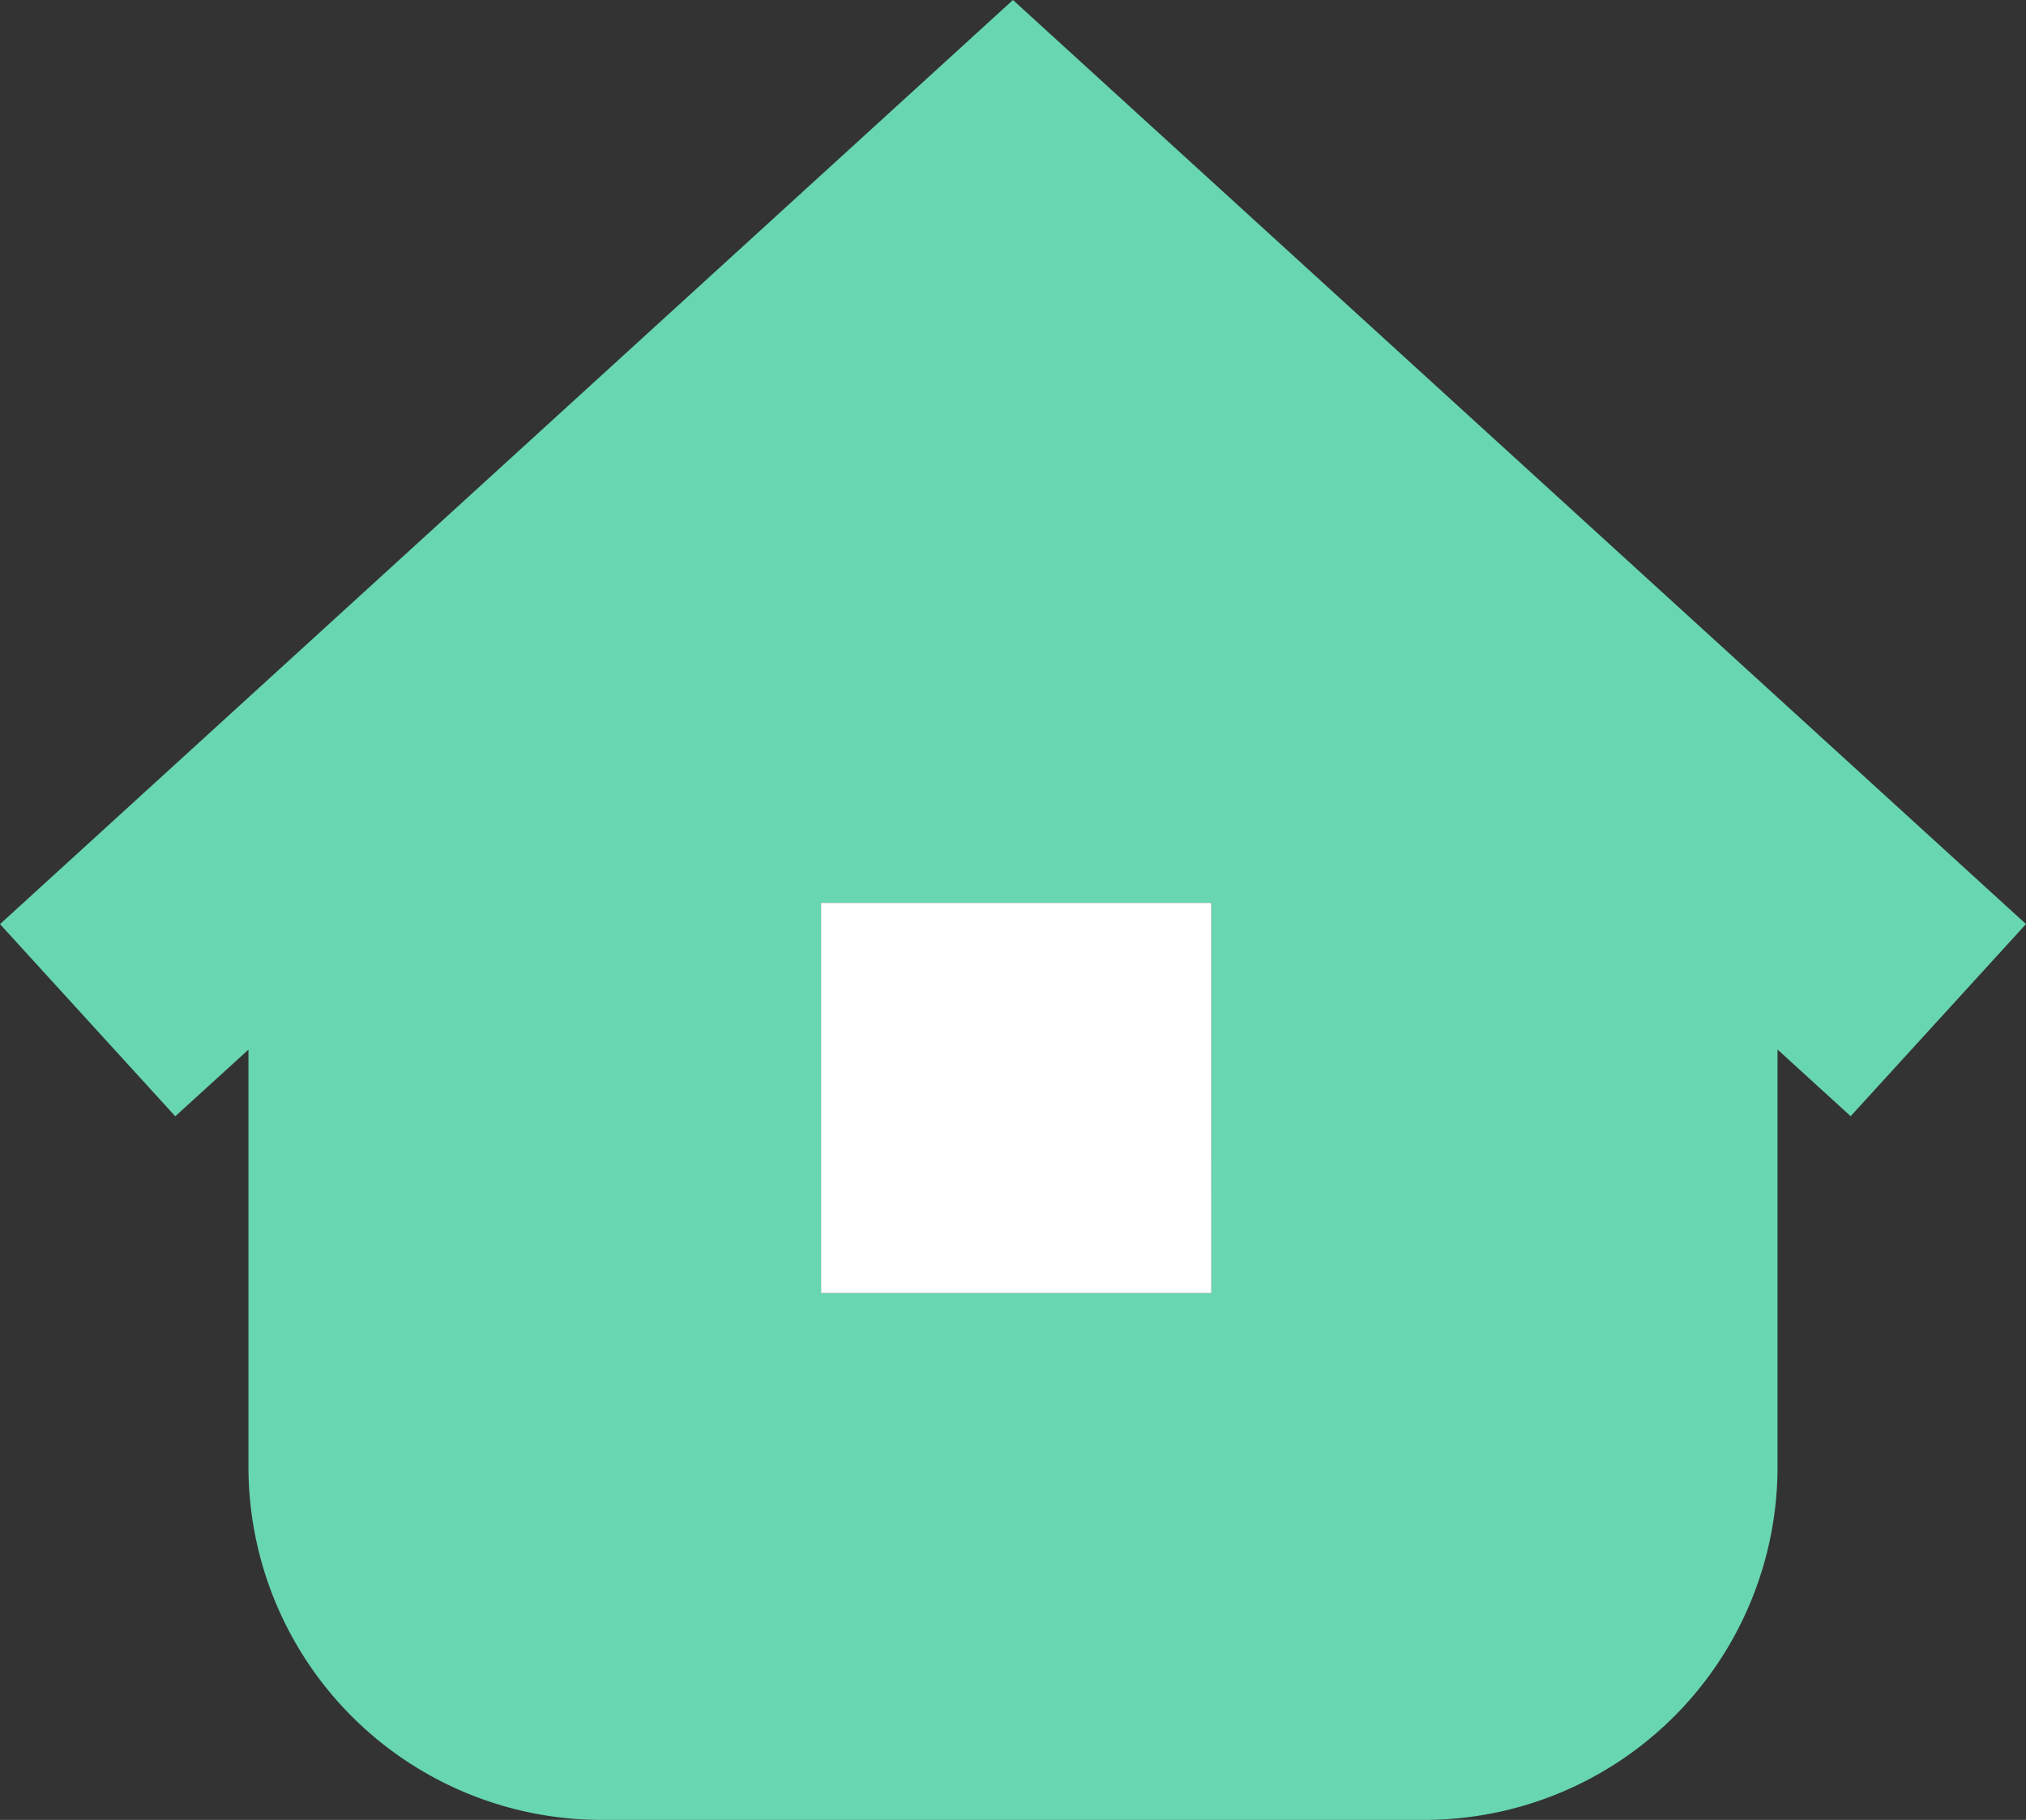
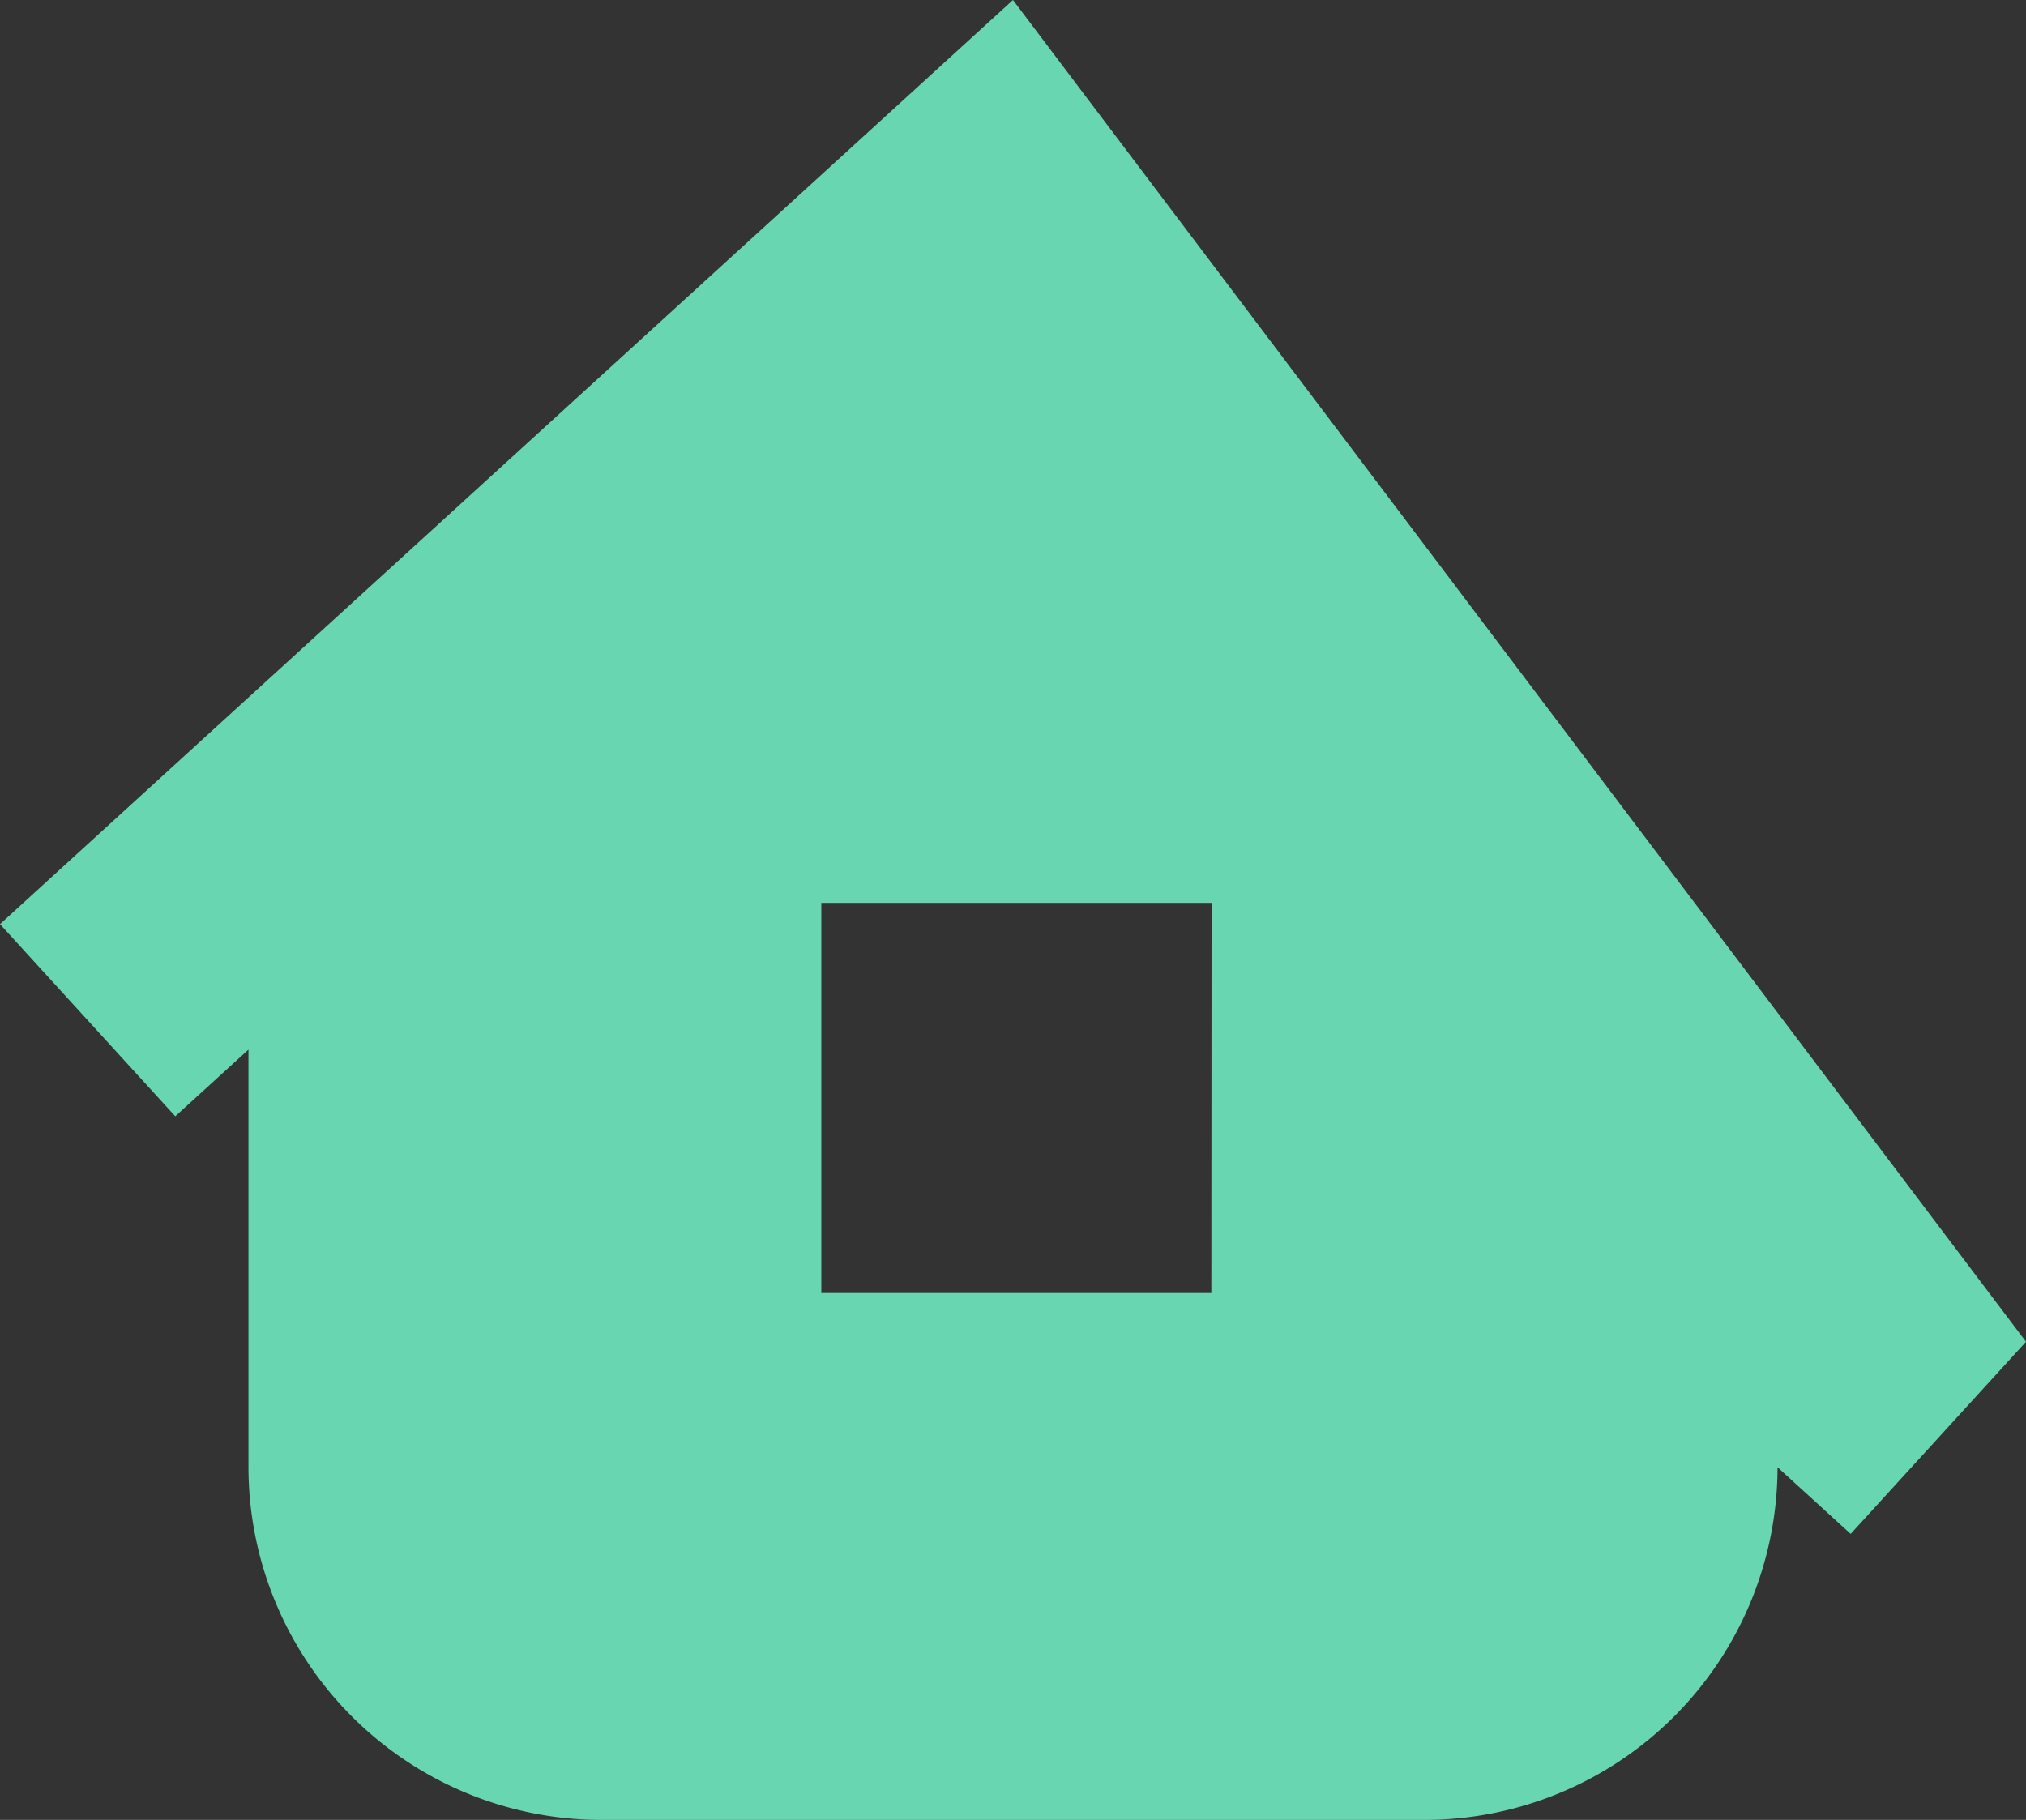
<svg xmlns="http://www.w3.org/2000/svg" viewBox="0 0 273.49 245.69">
  <rect x="0" y="0" width="273.49" height="245.69" fill="#333333" stroke="none" />
-   <path d="M313.87,203.84,177.13,328.6l23.66,25.94,9.88-9v56.38a47.67,47.67,0,0,0,47.61,47.61H369.47a47.67,47.67,0,0,0,47.61-47.61V345.53l9.87,9,23.67-25.94ZM340.65,378.4H288V325.73h52.68Z" transform="translate(-177.13 -203.84)" style="fill:#67d6b1" />
-   <rect x="110.84" y="121.89" width="52.68" height="52.68" style="fill:#fff" />
+   <path d="M313.87,203.84,177.13,328.6l23.66,25.94,9.88-9v56.38a47.67,47.67,0,0,0,47.61,47.61H369.47a47.67,47.67,0,0,0,47.61-47.61l9.87,9,23.67-25.94ZM340.65,378.4H288V325.73h52.68Z" transform="translate(-177.13 -203.84)" style="fill:#67d6b1" />
</svg>